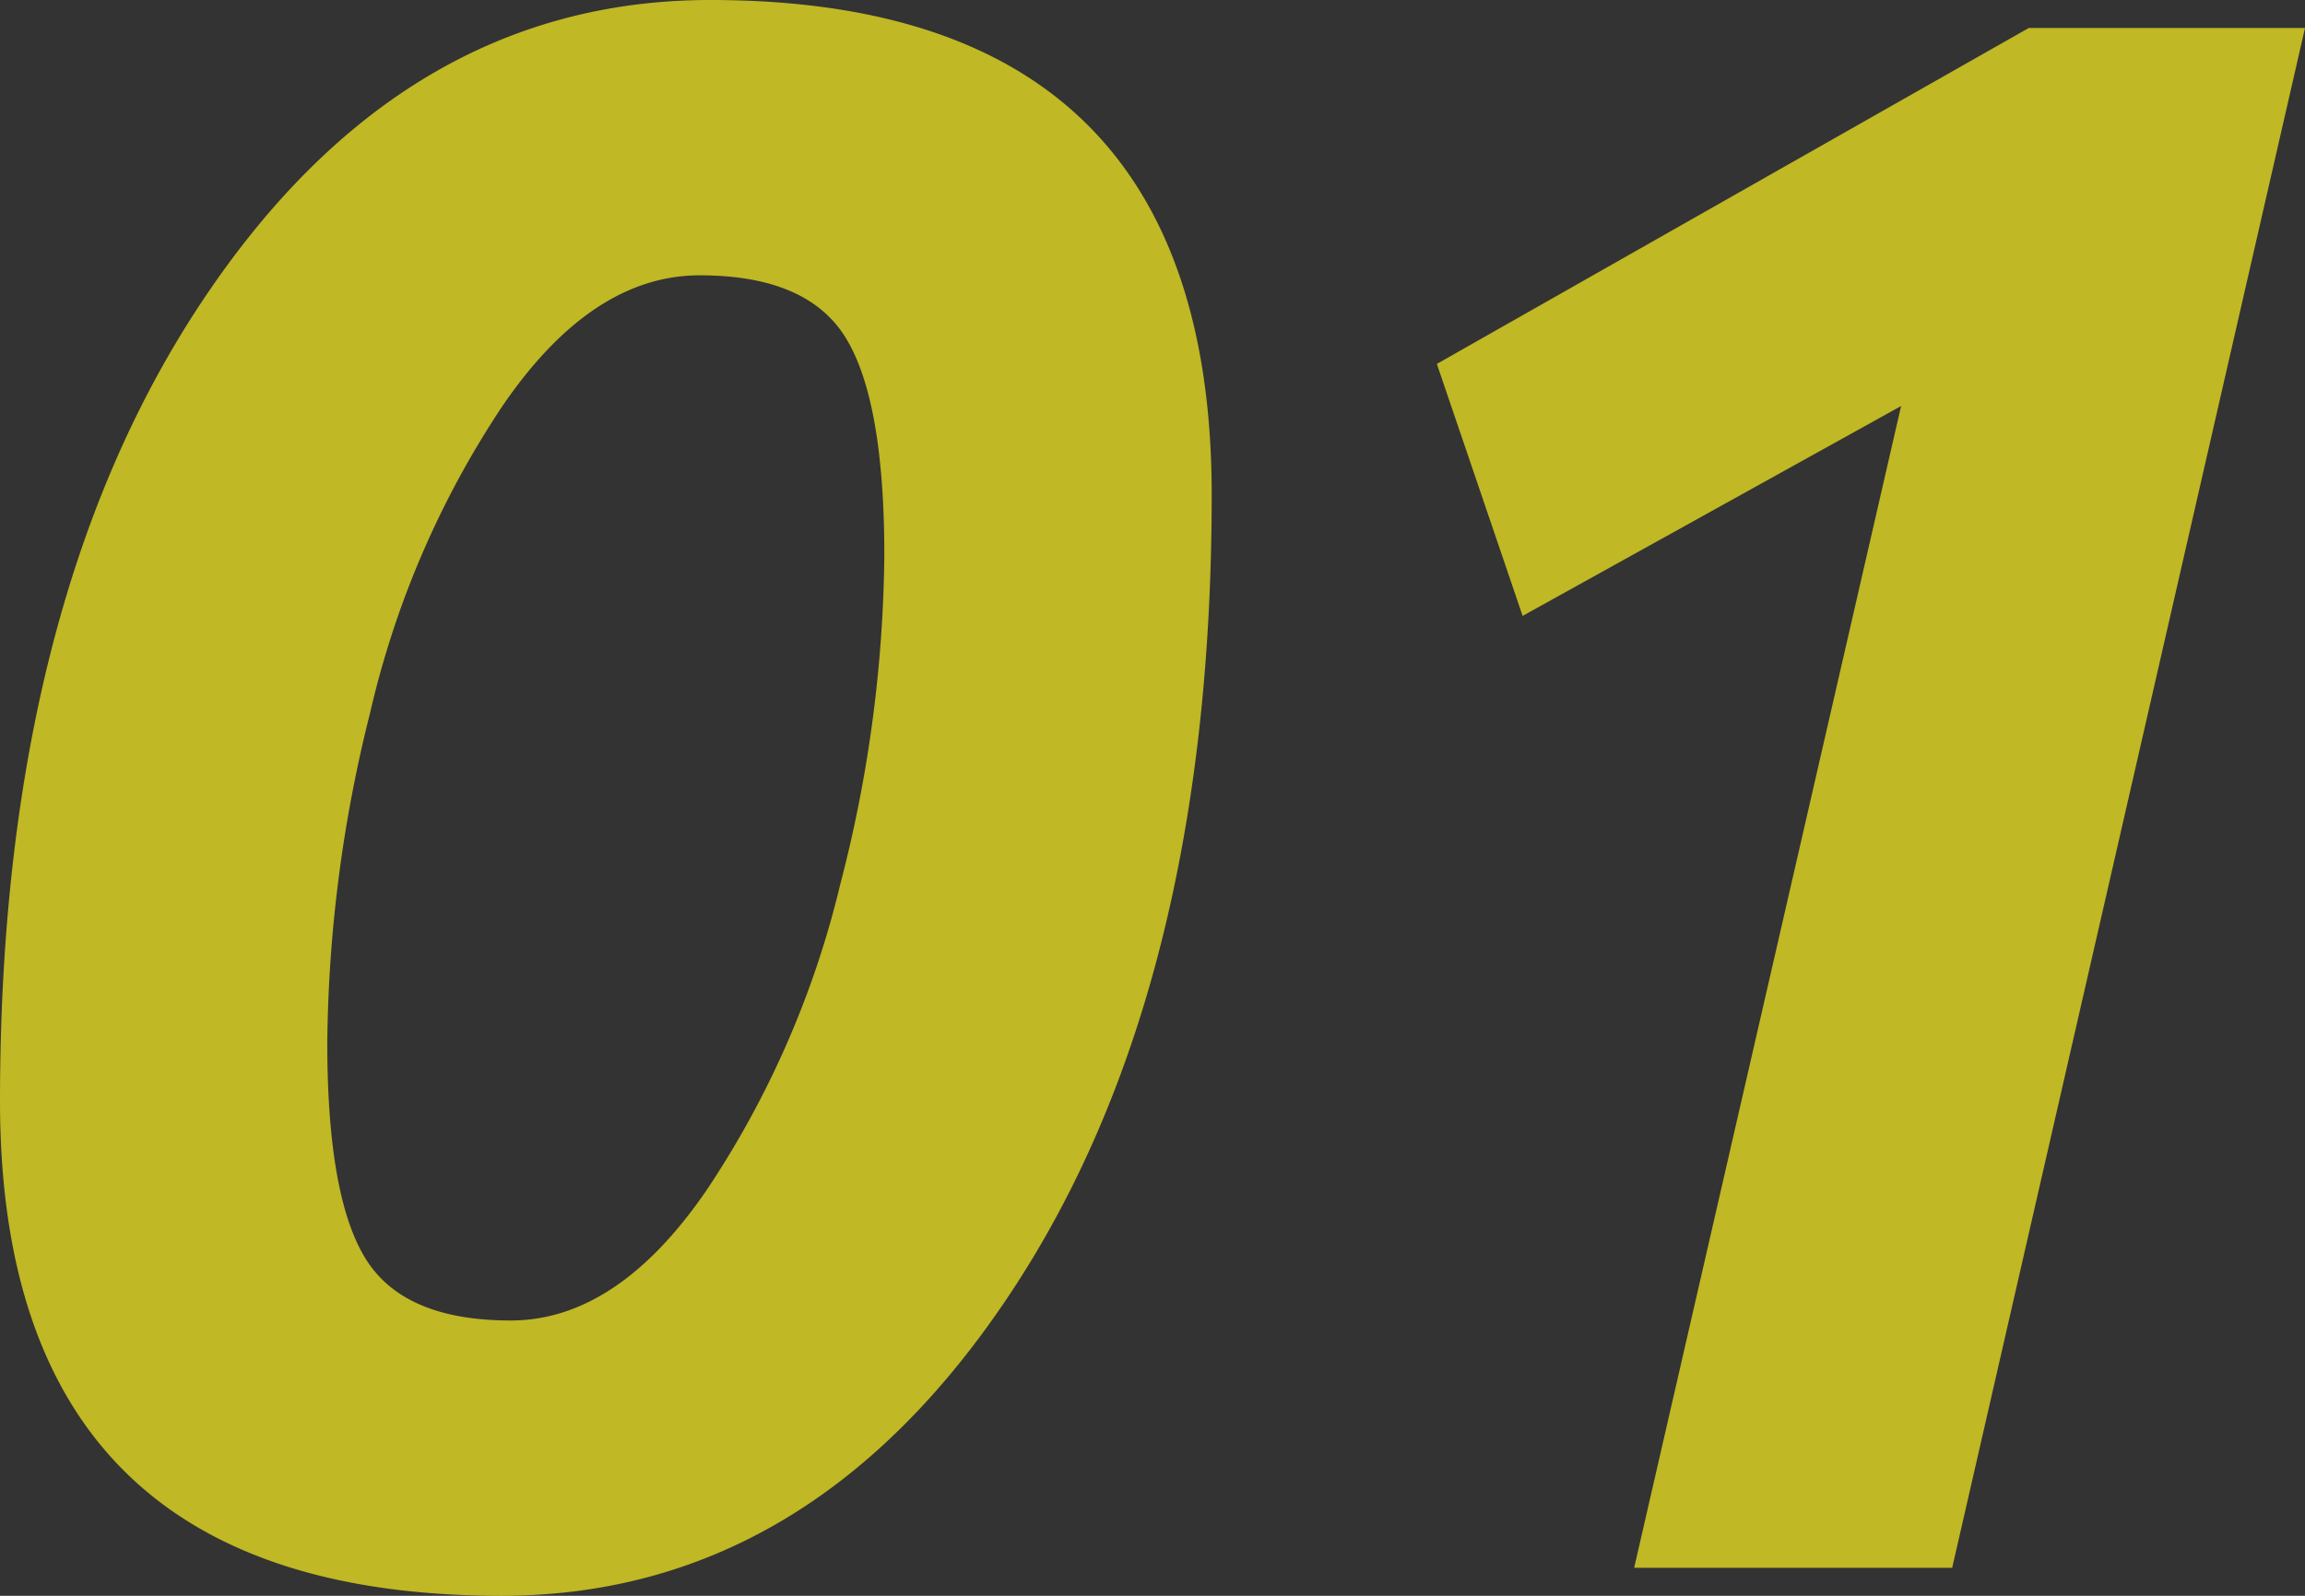
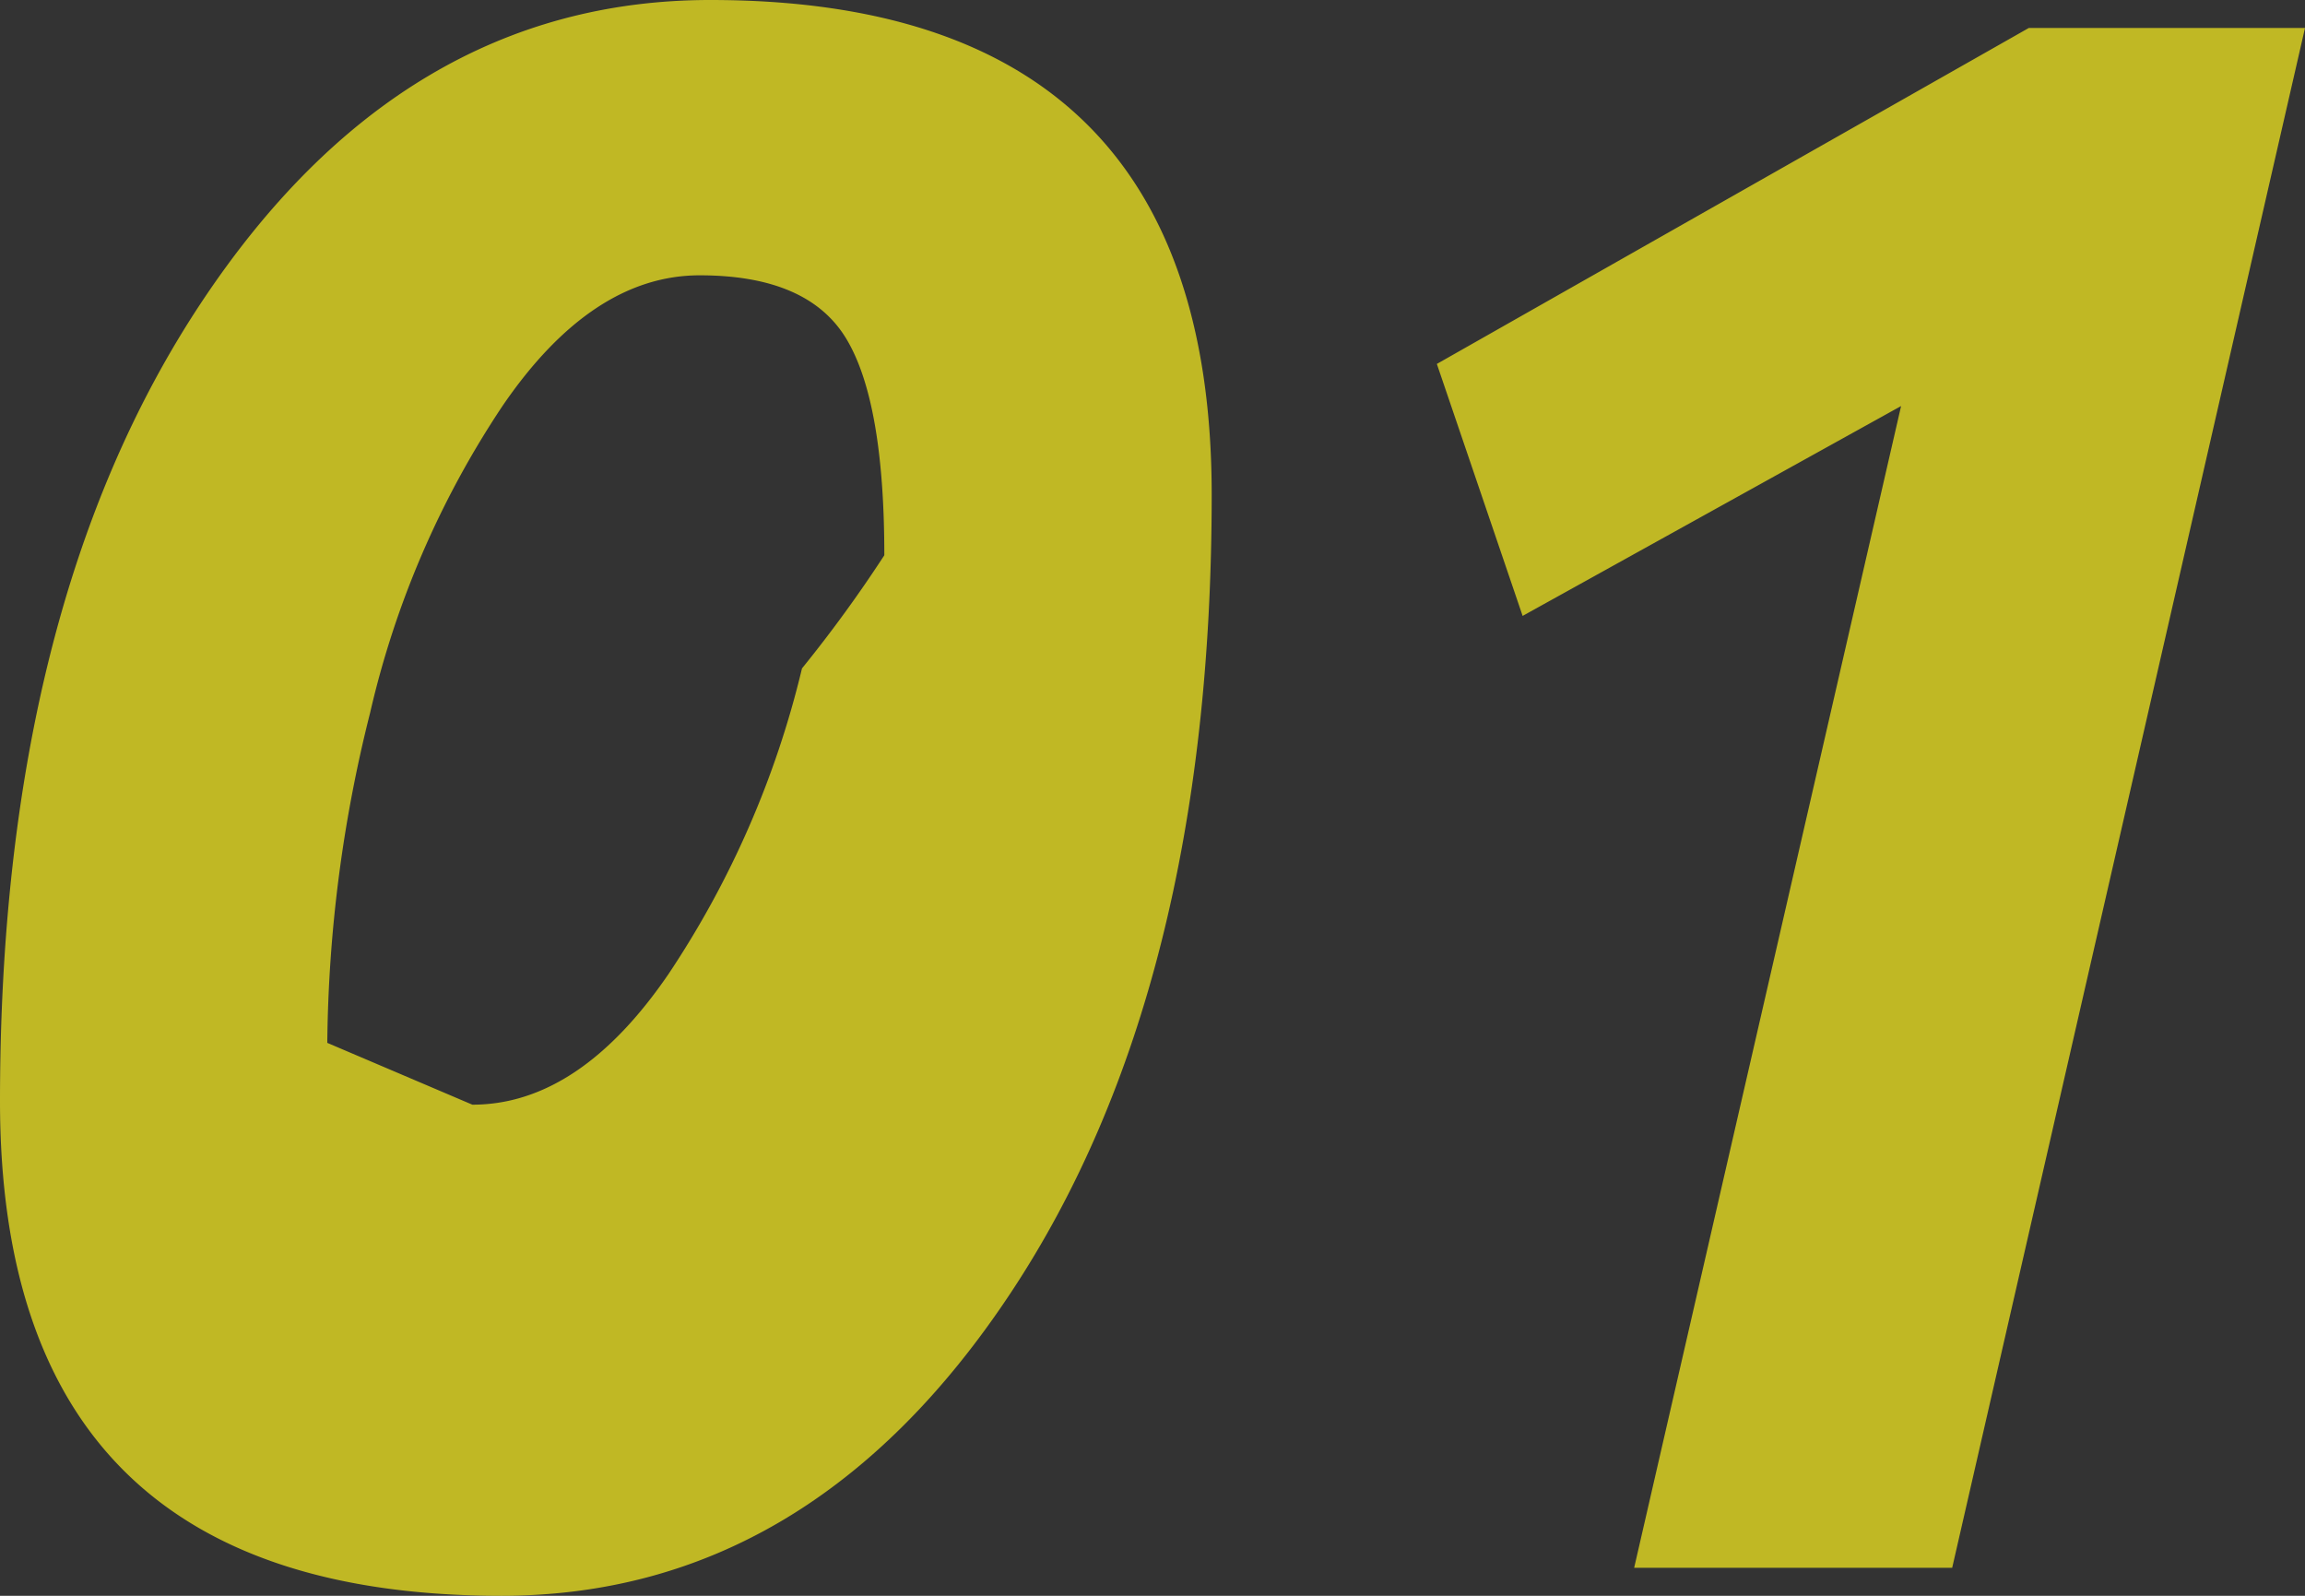
<svg xmlns="http://www.w3.org/2000/svg" width="104" height="72">
  <rect width="100%" height="100%" fill="#333333" stroke="none" />
-   <path data-name="Path 156" d="M32.048 0q22.623 0 22.623 22.32t-9.06 36Q36.552 72 22.622 72 0 72 0 49.684t9.059-36Q18.119 0 32.048 0zM39.9 25.053q0-6.947-1.728-9.789t-6.6-2.842q-4.87 0-8.9 5.895A41.816 41.816 0 0 0 16.7 32.158a63.052 63.052 0 0 0-1.933 14.895q0 6.947 1.728 9.737t6.546 2.789q4.818 0 8.85-5.895a42.654 42.654 0 0 0 6.022-13.789A60.86 60.86 0 0 0 39.9 25.053zm24.93-8.633L91.537 1.263H104L88.081 70.737H73.732L85.776 18.32 68.7 27.789z" fill="#fcf11e" opacity=".701" />
+   <path data-name="Path 156" d="M32.048 0q22.623 0 22.623 22.32t-9.06 36Q36.552 72 22.622 72 0 72 0 49.684t9.059-36Q18.119 0 32.048 0zM39.9 25.053q0-6.947-1.728-9.789t-6.6-2.842q-4.87 0-8.9 5.895A41.816 41.816 0 0 0 16.7 32.158a63.052 63.052 0 0 0-1.933 14.895t6.546 2.789q4.818 0 8.85-5.895a42.654 42.654 0 0 0 6.022-13.789A60.86 60.86 0 0 0 39.9 25.053zm24.93-8.633L91.537 1.263H104L88.081 70.737H73.732L85.776 18.32 68.7 27.789z" fill="#fcf11e" opacity=".701" />
</svg>